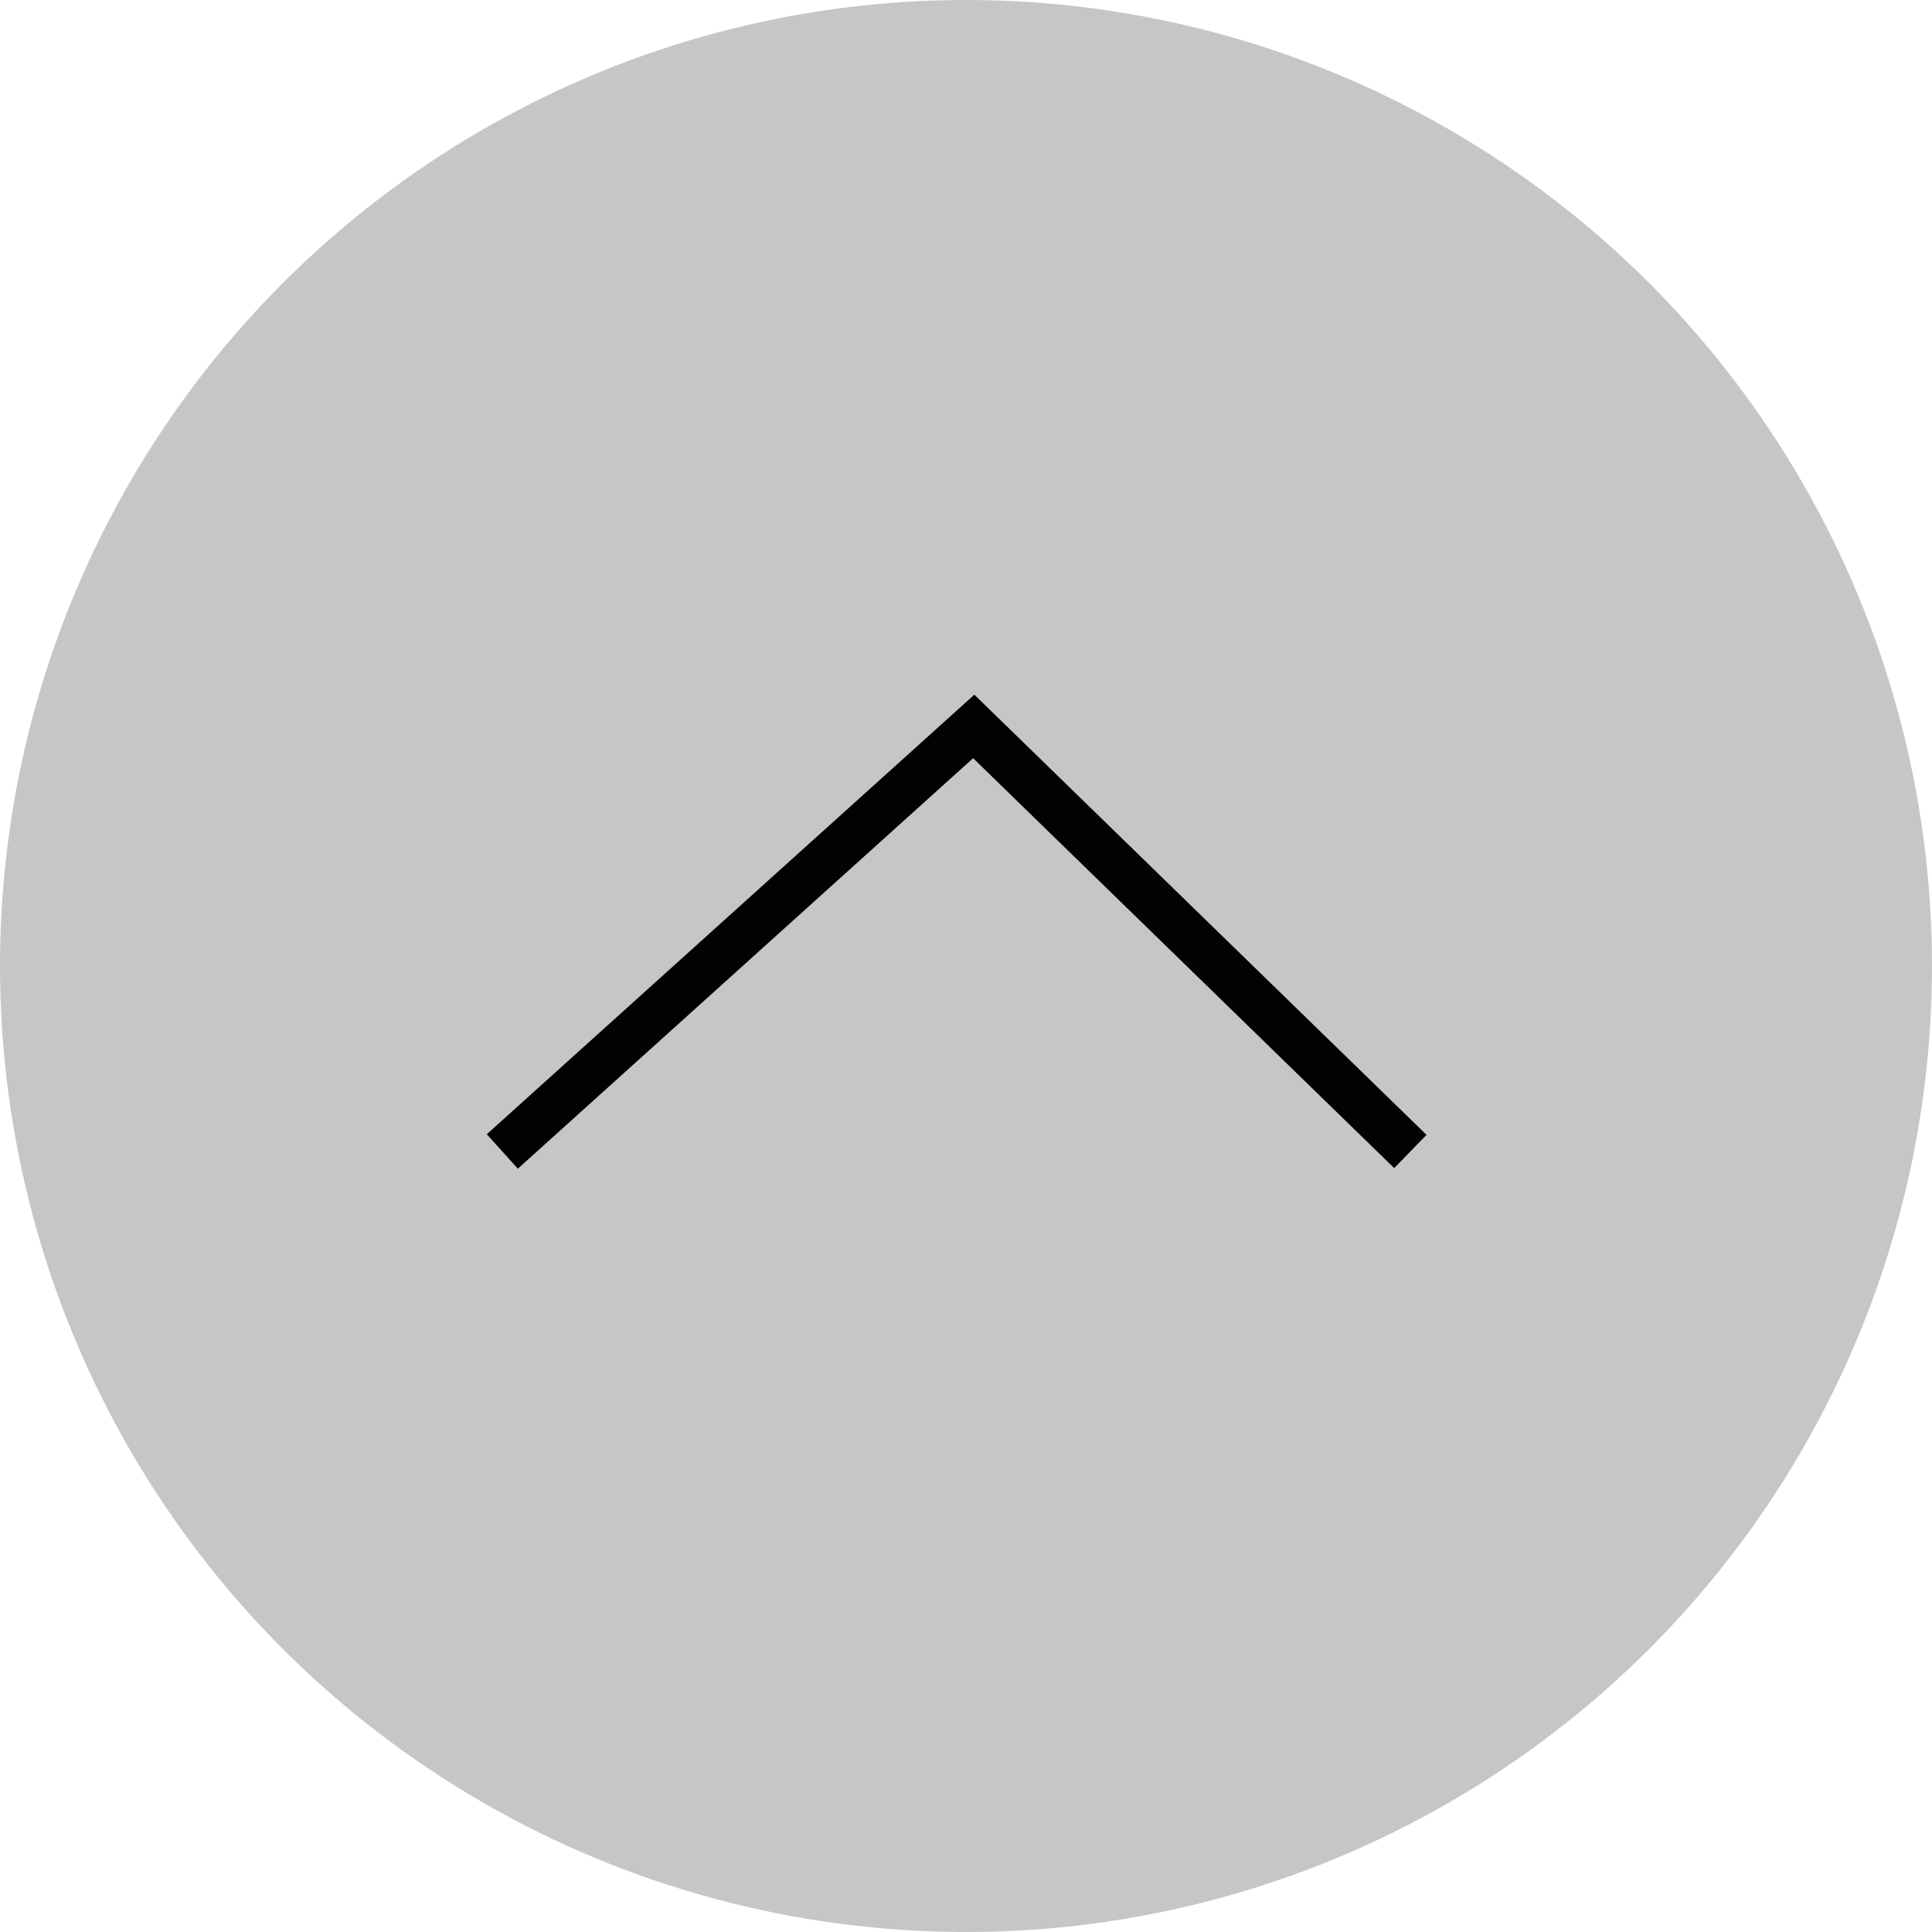
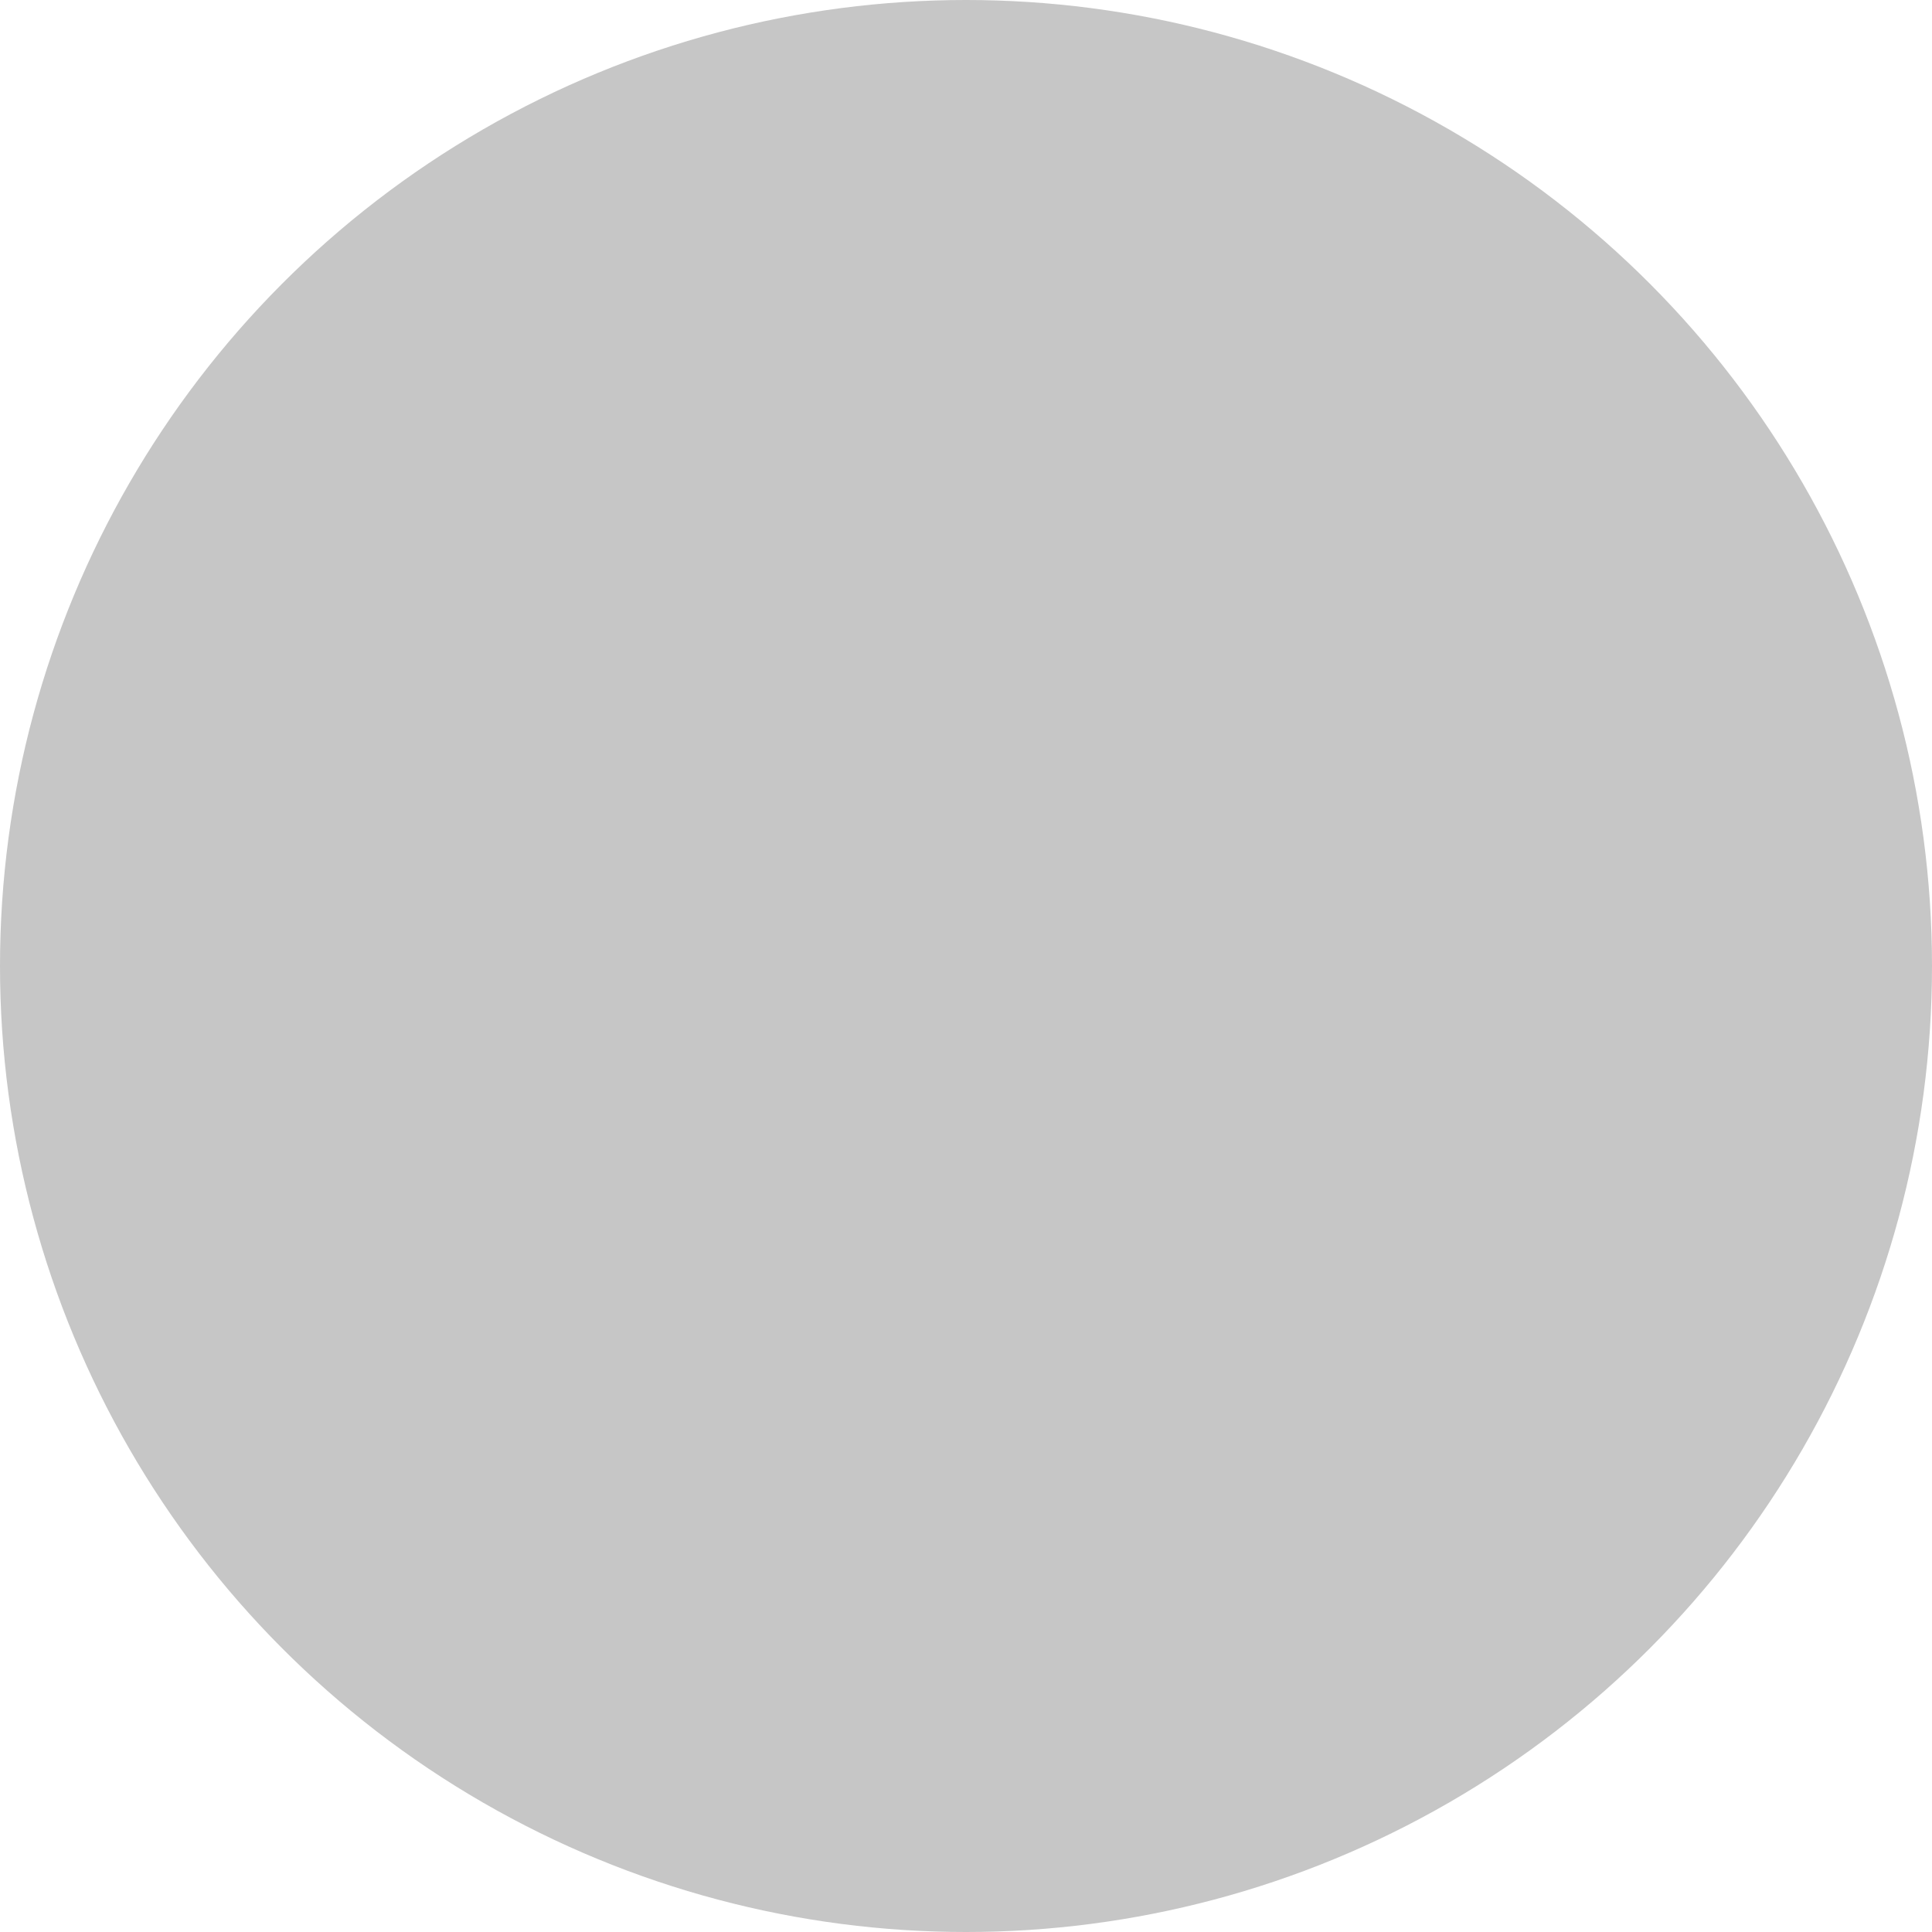
<svg xmlns="http://www.w3.org/2000/svg" version="1.1" id="Ebene_2" x="0px" y="0px" width="50px" height="50px" viewBox="0 0 50 50" style="enable-background:new 0 0 50 50;" xml:space="preserve">
  <style type="text/css">
	.st0{fill:#C6C6C6;}
	.st1{fill:none;stroke:#010202;stroke-width:1.2;stroke-miterlimit:10;}
</style>
  <circle class="st0" cx="25" cy="25" r="25" />
-   <polyline class="st1" points="13,29.8 25.2,18.8 36.5,29.8 " />
</svg>